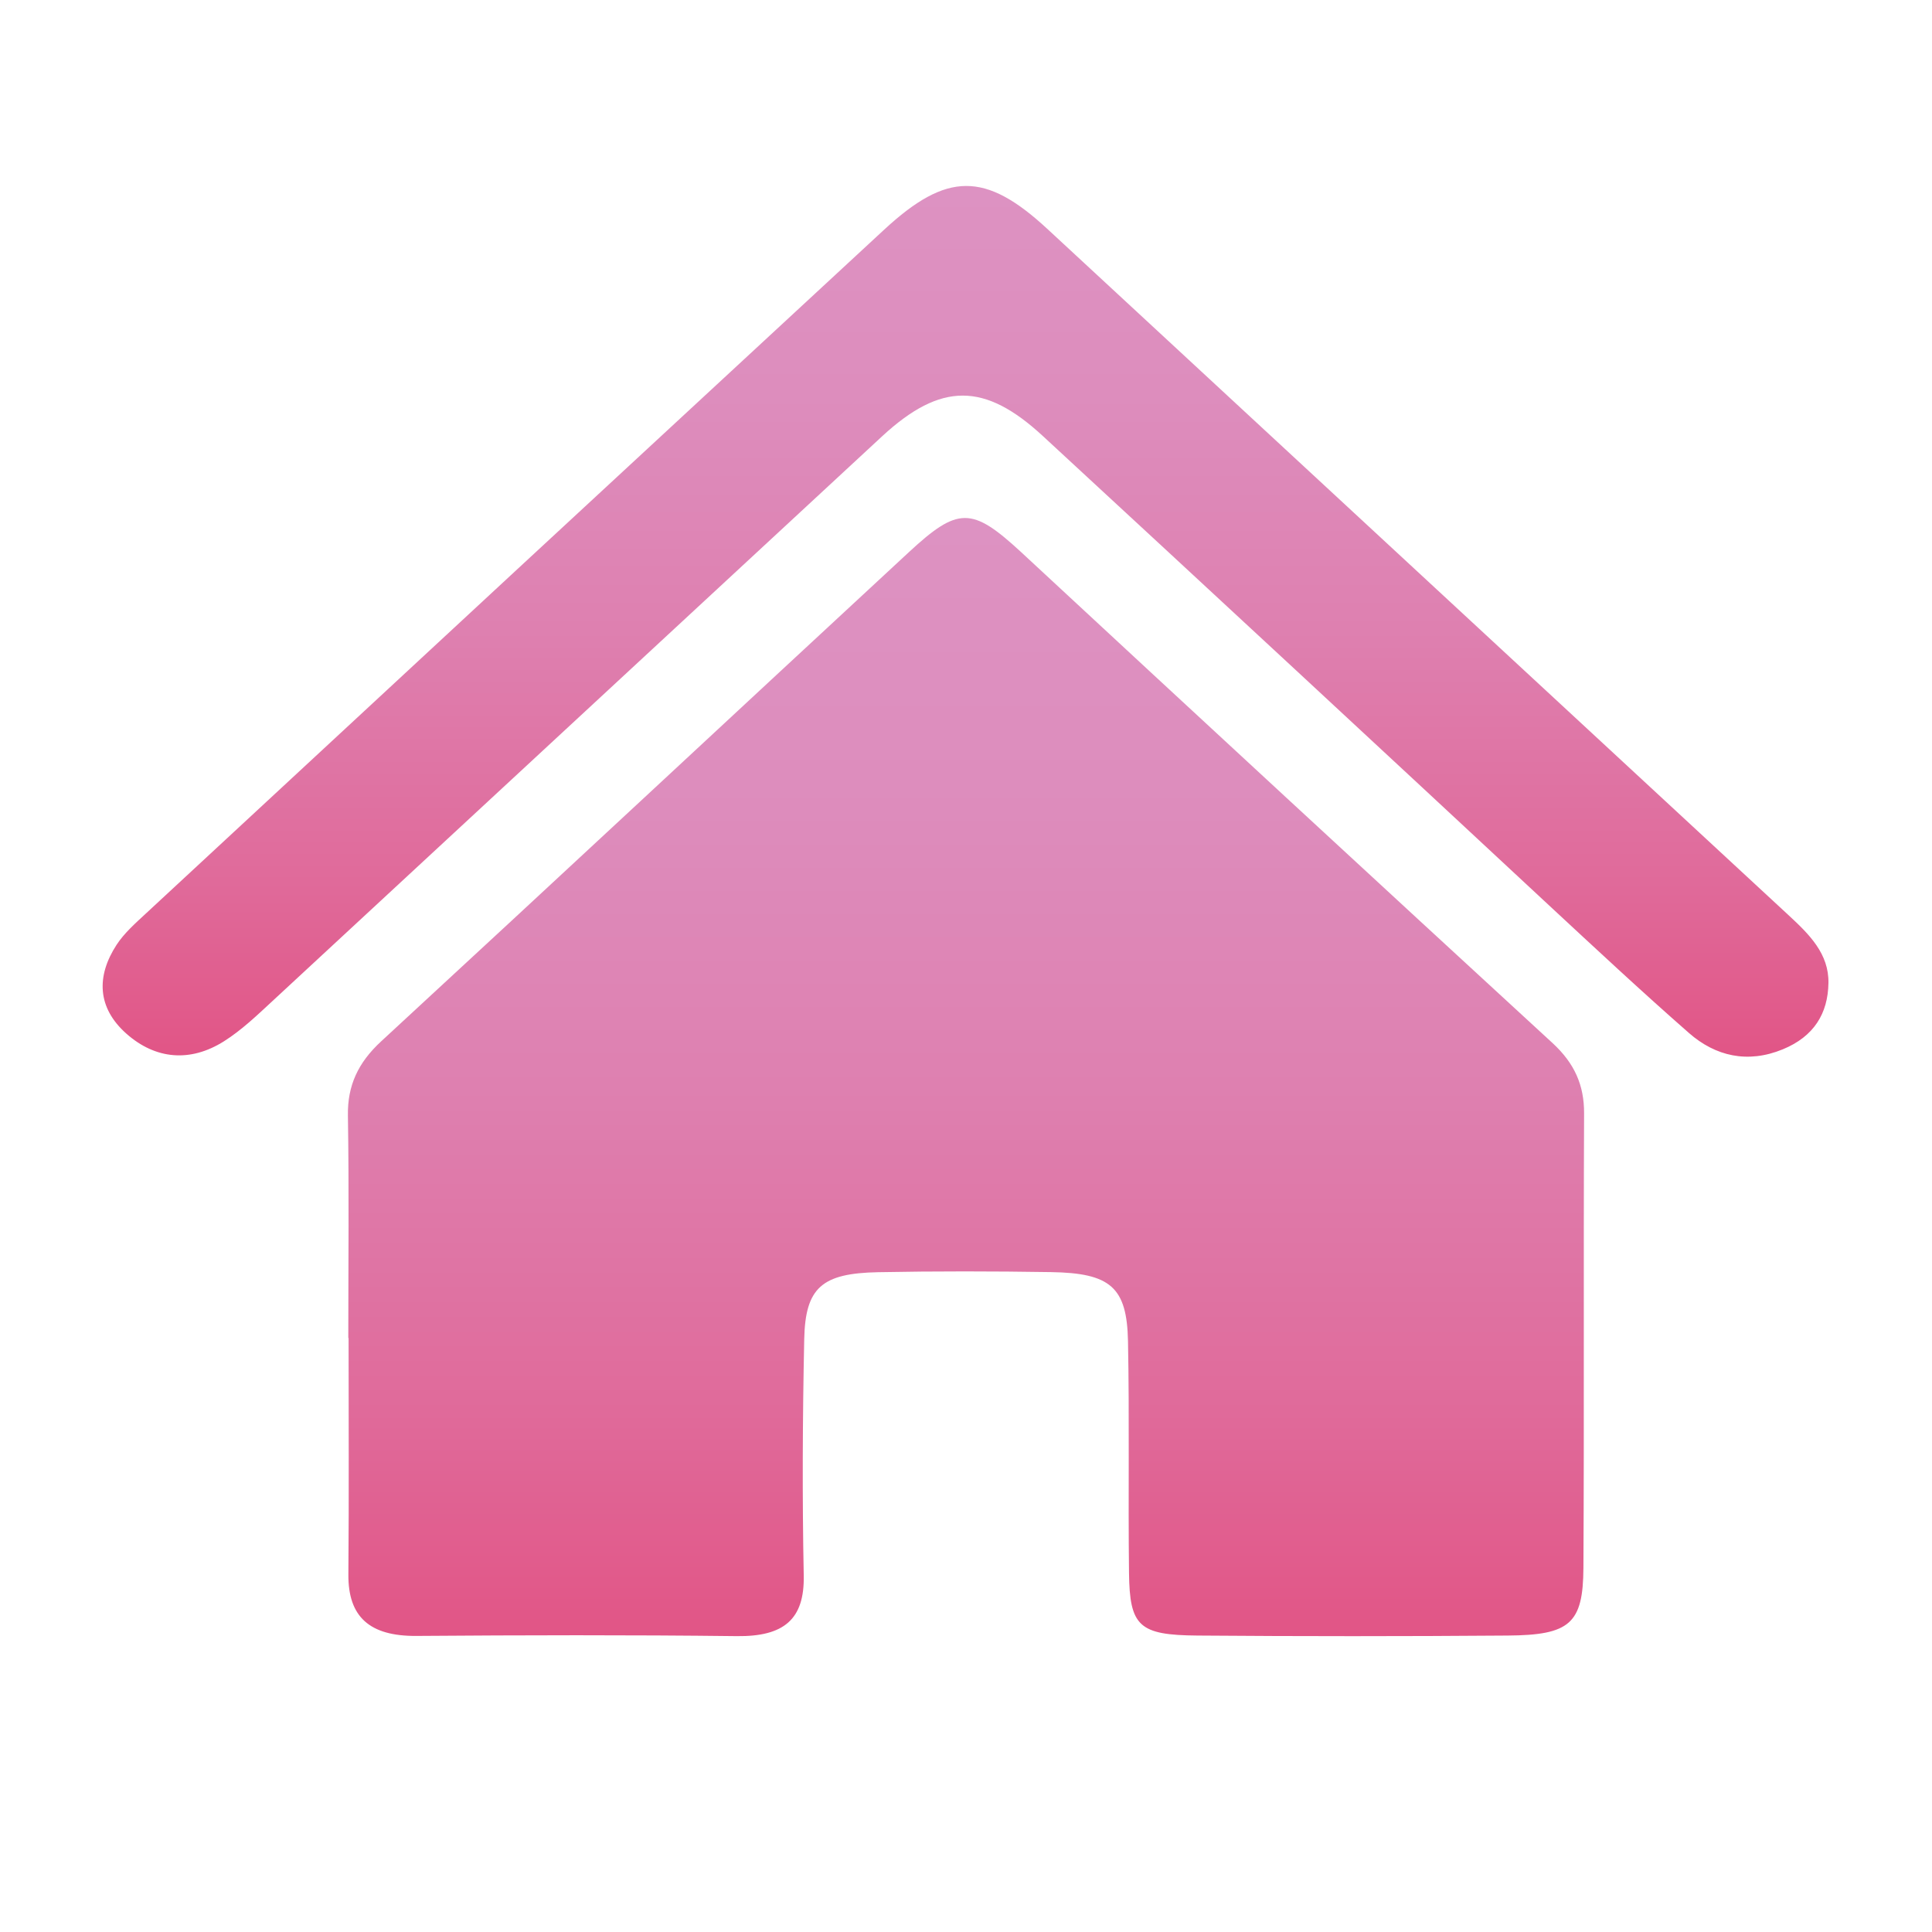
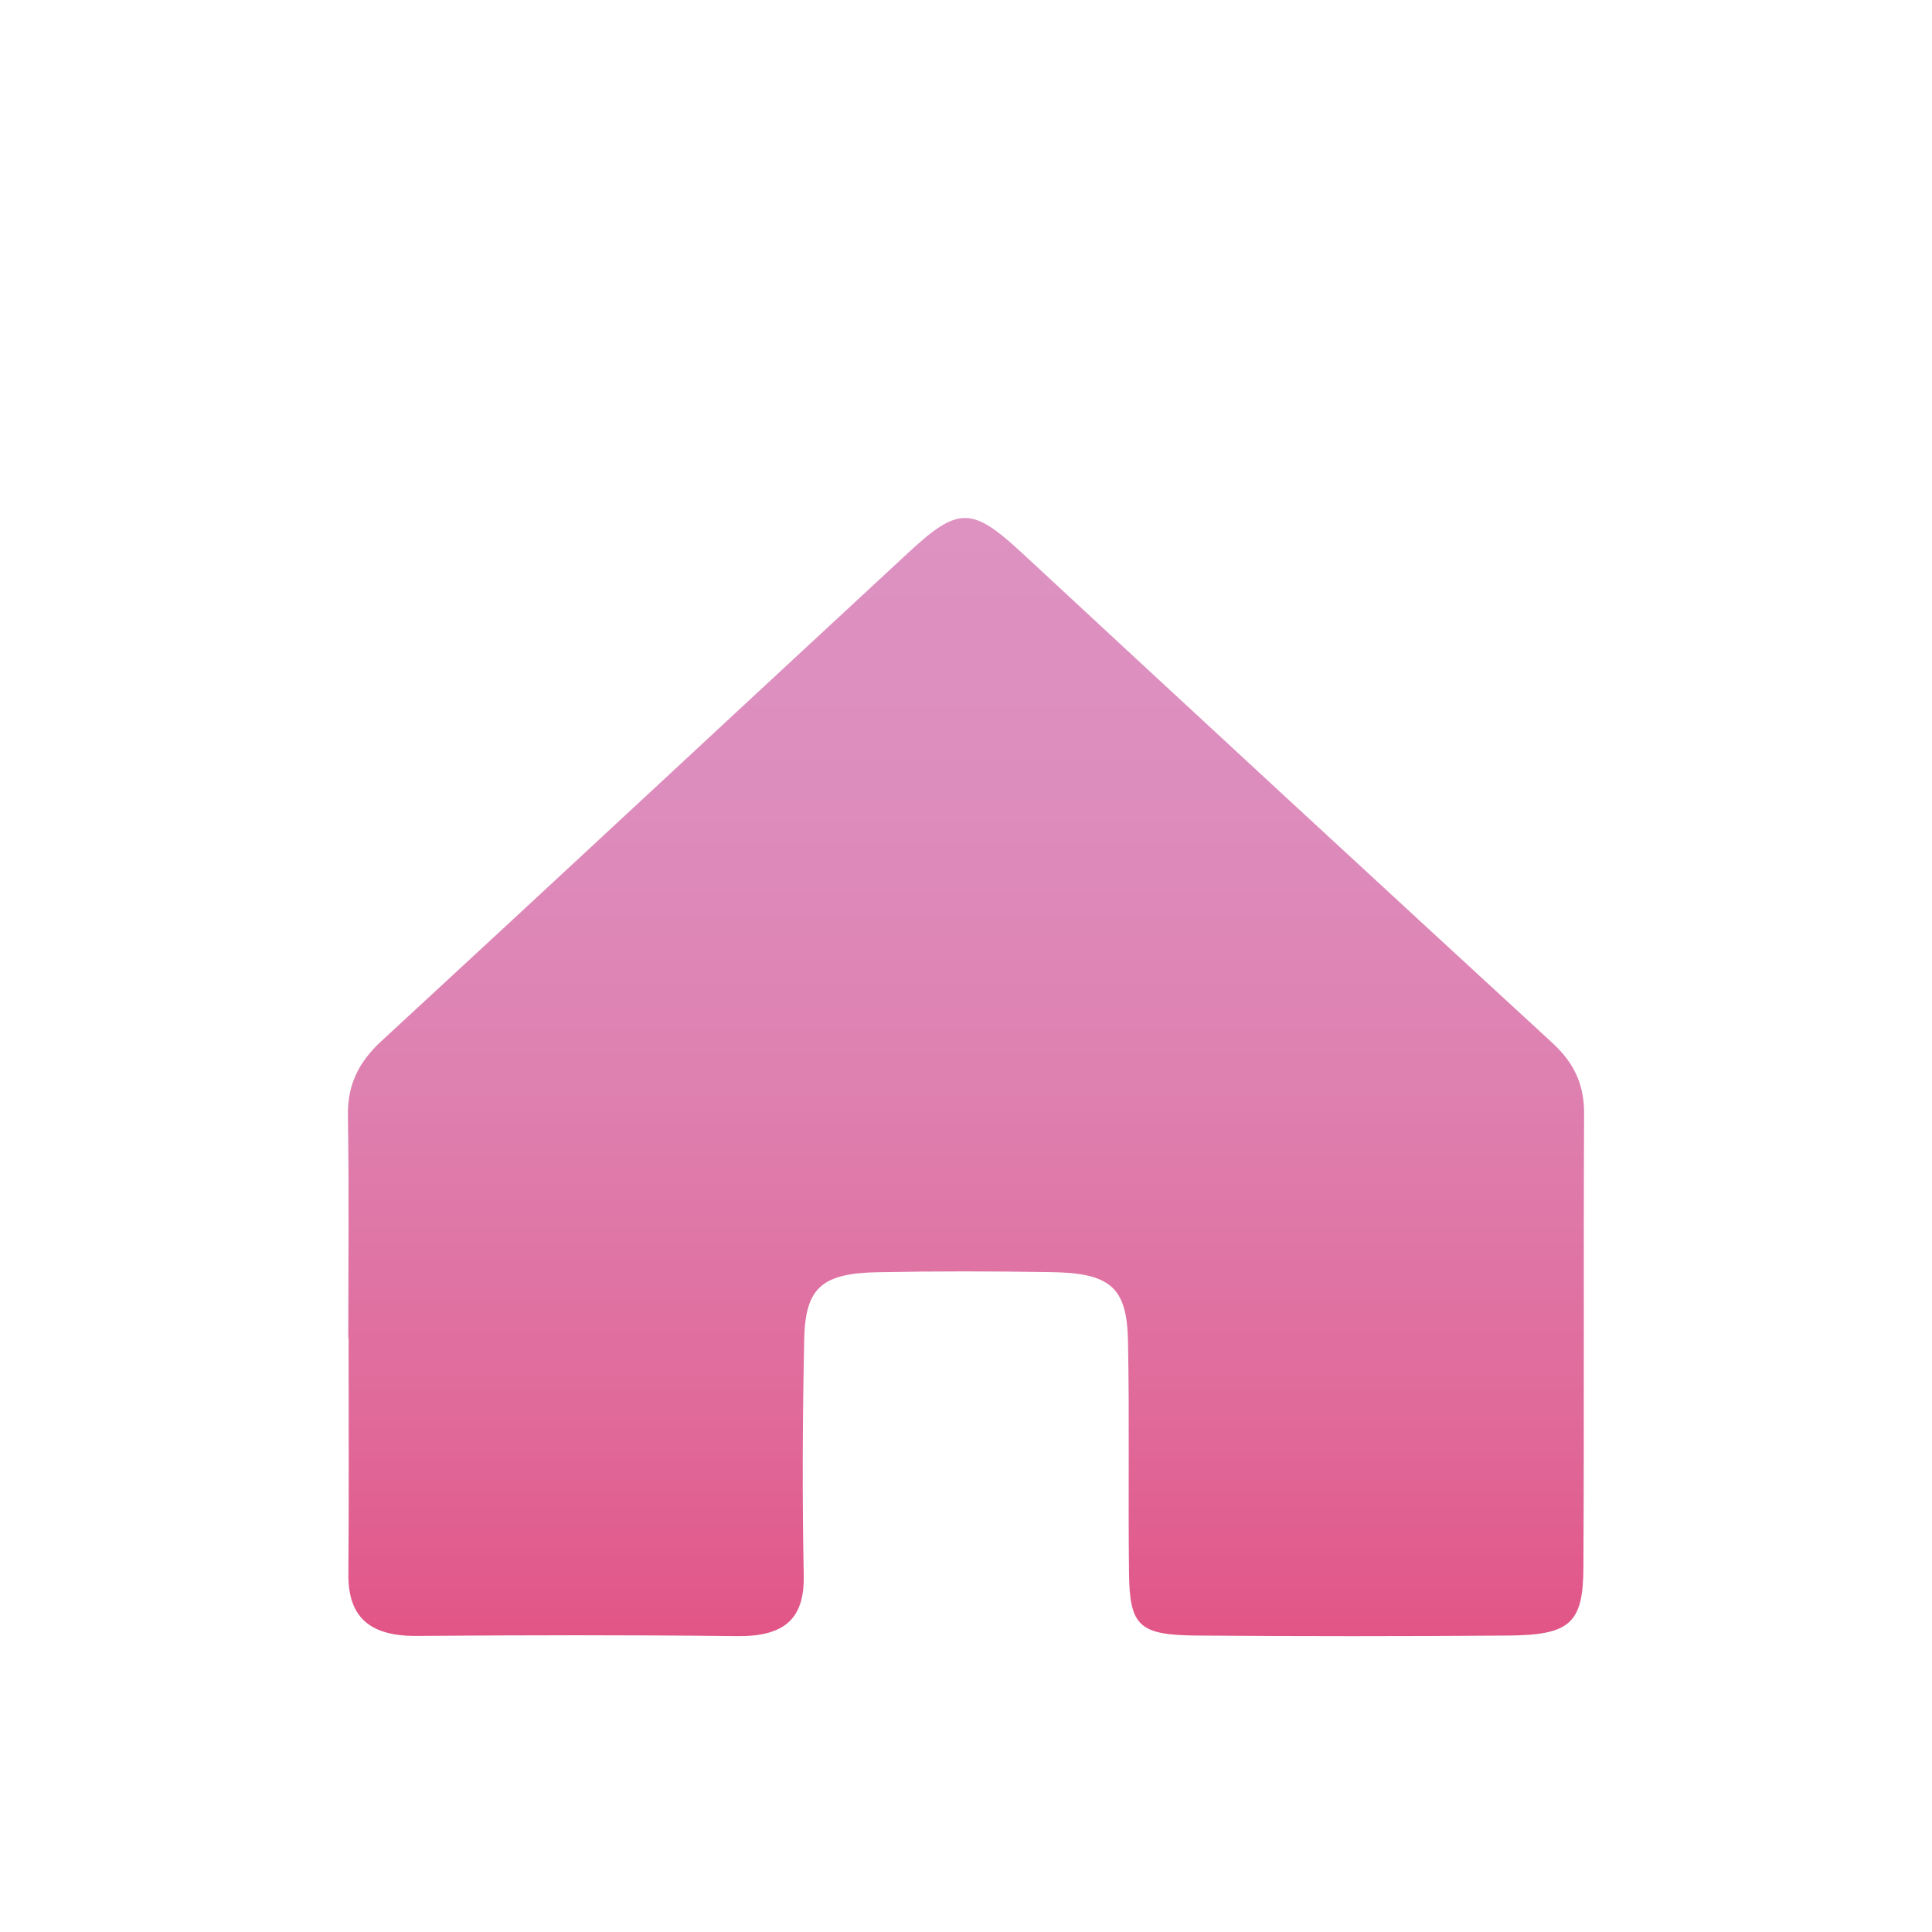
<svg xmlns="http://www.w3.org/2000/svg" xmlns:xlink="http://www.w3.org/1999/xlink" viewBox="0 0 1044 1044">
  <defs>
    <style>.cls-1{fill:none;}.cls-2{fill:url(#linear-gradient);}.cls-3{fill:url(#linear-gradient-2);}</style>
    <linearGradient id="linear-gradient" x1="522" y1="884.13" x2="522" y2="279.91" gradientUnits="userSpaceOnUse">
      <stop offset="0" stop-color="#e15586" />
      <stop offset="0.2" stop-color="#e06a9a" />
      <stop offset="0.49" stop-color="#de80b0" />
      <stop offset="0.76" stop-color="#dd8dbd" />
      <stop offset="1" stop-color="#dd92c2" />
    </linearGradient>
    <linearGradient id="linear-gradient-2" x1="521.74" y1="571" x2="521.74" y2="100.49" xlink:href="#linear-gradient" />
  </defs>
  <title>Asset 1</title>
  <g id="Layer_2" data-name="Layer 2">
    <g id="Layer_1-2" data-name="Layer 1">
      <rect class="cls-1" width="1044" height="1044" />
      <path class="cls-2" d="M398.1,884.12c25.46.3,36.68-9,36.22-32.72-.84-42.57-.63-85.17.26-127.74.59-27.89,9.51-35.62,39.95-36.2,31.11-.59,62.26-.54,93.38-.05,32.16.51,41.05,8.14,41.63,37.3.82,41.73.05,83.49.55,125.24.35,28.88,5.37,33.61,37,33.86q83.77.66,167.55,0c33.68-.23,40.84-6.42,41-36.65.44-81.82,0-163.65.36-245.48.07-15.18-5.1-27-16.93-37.93Q695,431.26,551.6,298.18c-26.47-24.41-33.93-24.38-60.53.25C396,386.44,301.26,474.81,206,562.68c-12.51,11.54-18.27,23.94-18,40.09.64,40.07.21,80.15.21,120.23h.15c0,42.58.25,85.17-.11,127.75-.19,23,11.5,33.45,36.82,33.26C282.73,883.58,340.43,883.44,398.1,884.12Z" />
-       <path class="cls-3" d="M563.53,235.62Q700.53,362.15,837,489.18c25,23.2,50,46.53,75.72,69.07,14.26,12.48,31.62,16.59,50.64,8.78,16.85-6.92,24.42-19.37,24.68-35.83.28-15.81-10.31-26.24-21.36-36.48Q766.24,309.13,565.82,123.57c-33.48-30.95-54.19-30.75-88,.49Q278.27,308.62,79,493.48c-5.75,5.33-11.86,10.72-16,17.06-11,16.92-10.56,34,5.34,48.07C84,572.46,102.74,574.21,121,562.7c9.67-6.11,18-14.14,26.33-21.85Q312.05,388.32,476.75,235.69C508.51,206.4,532.07,206.56,563.53,235.62Z" />
    </g>
  </g>
</svg>